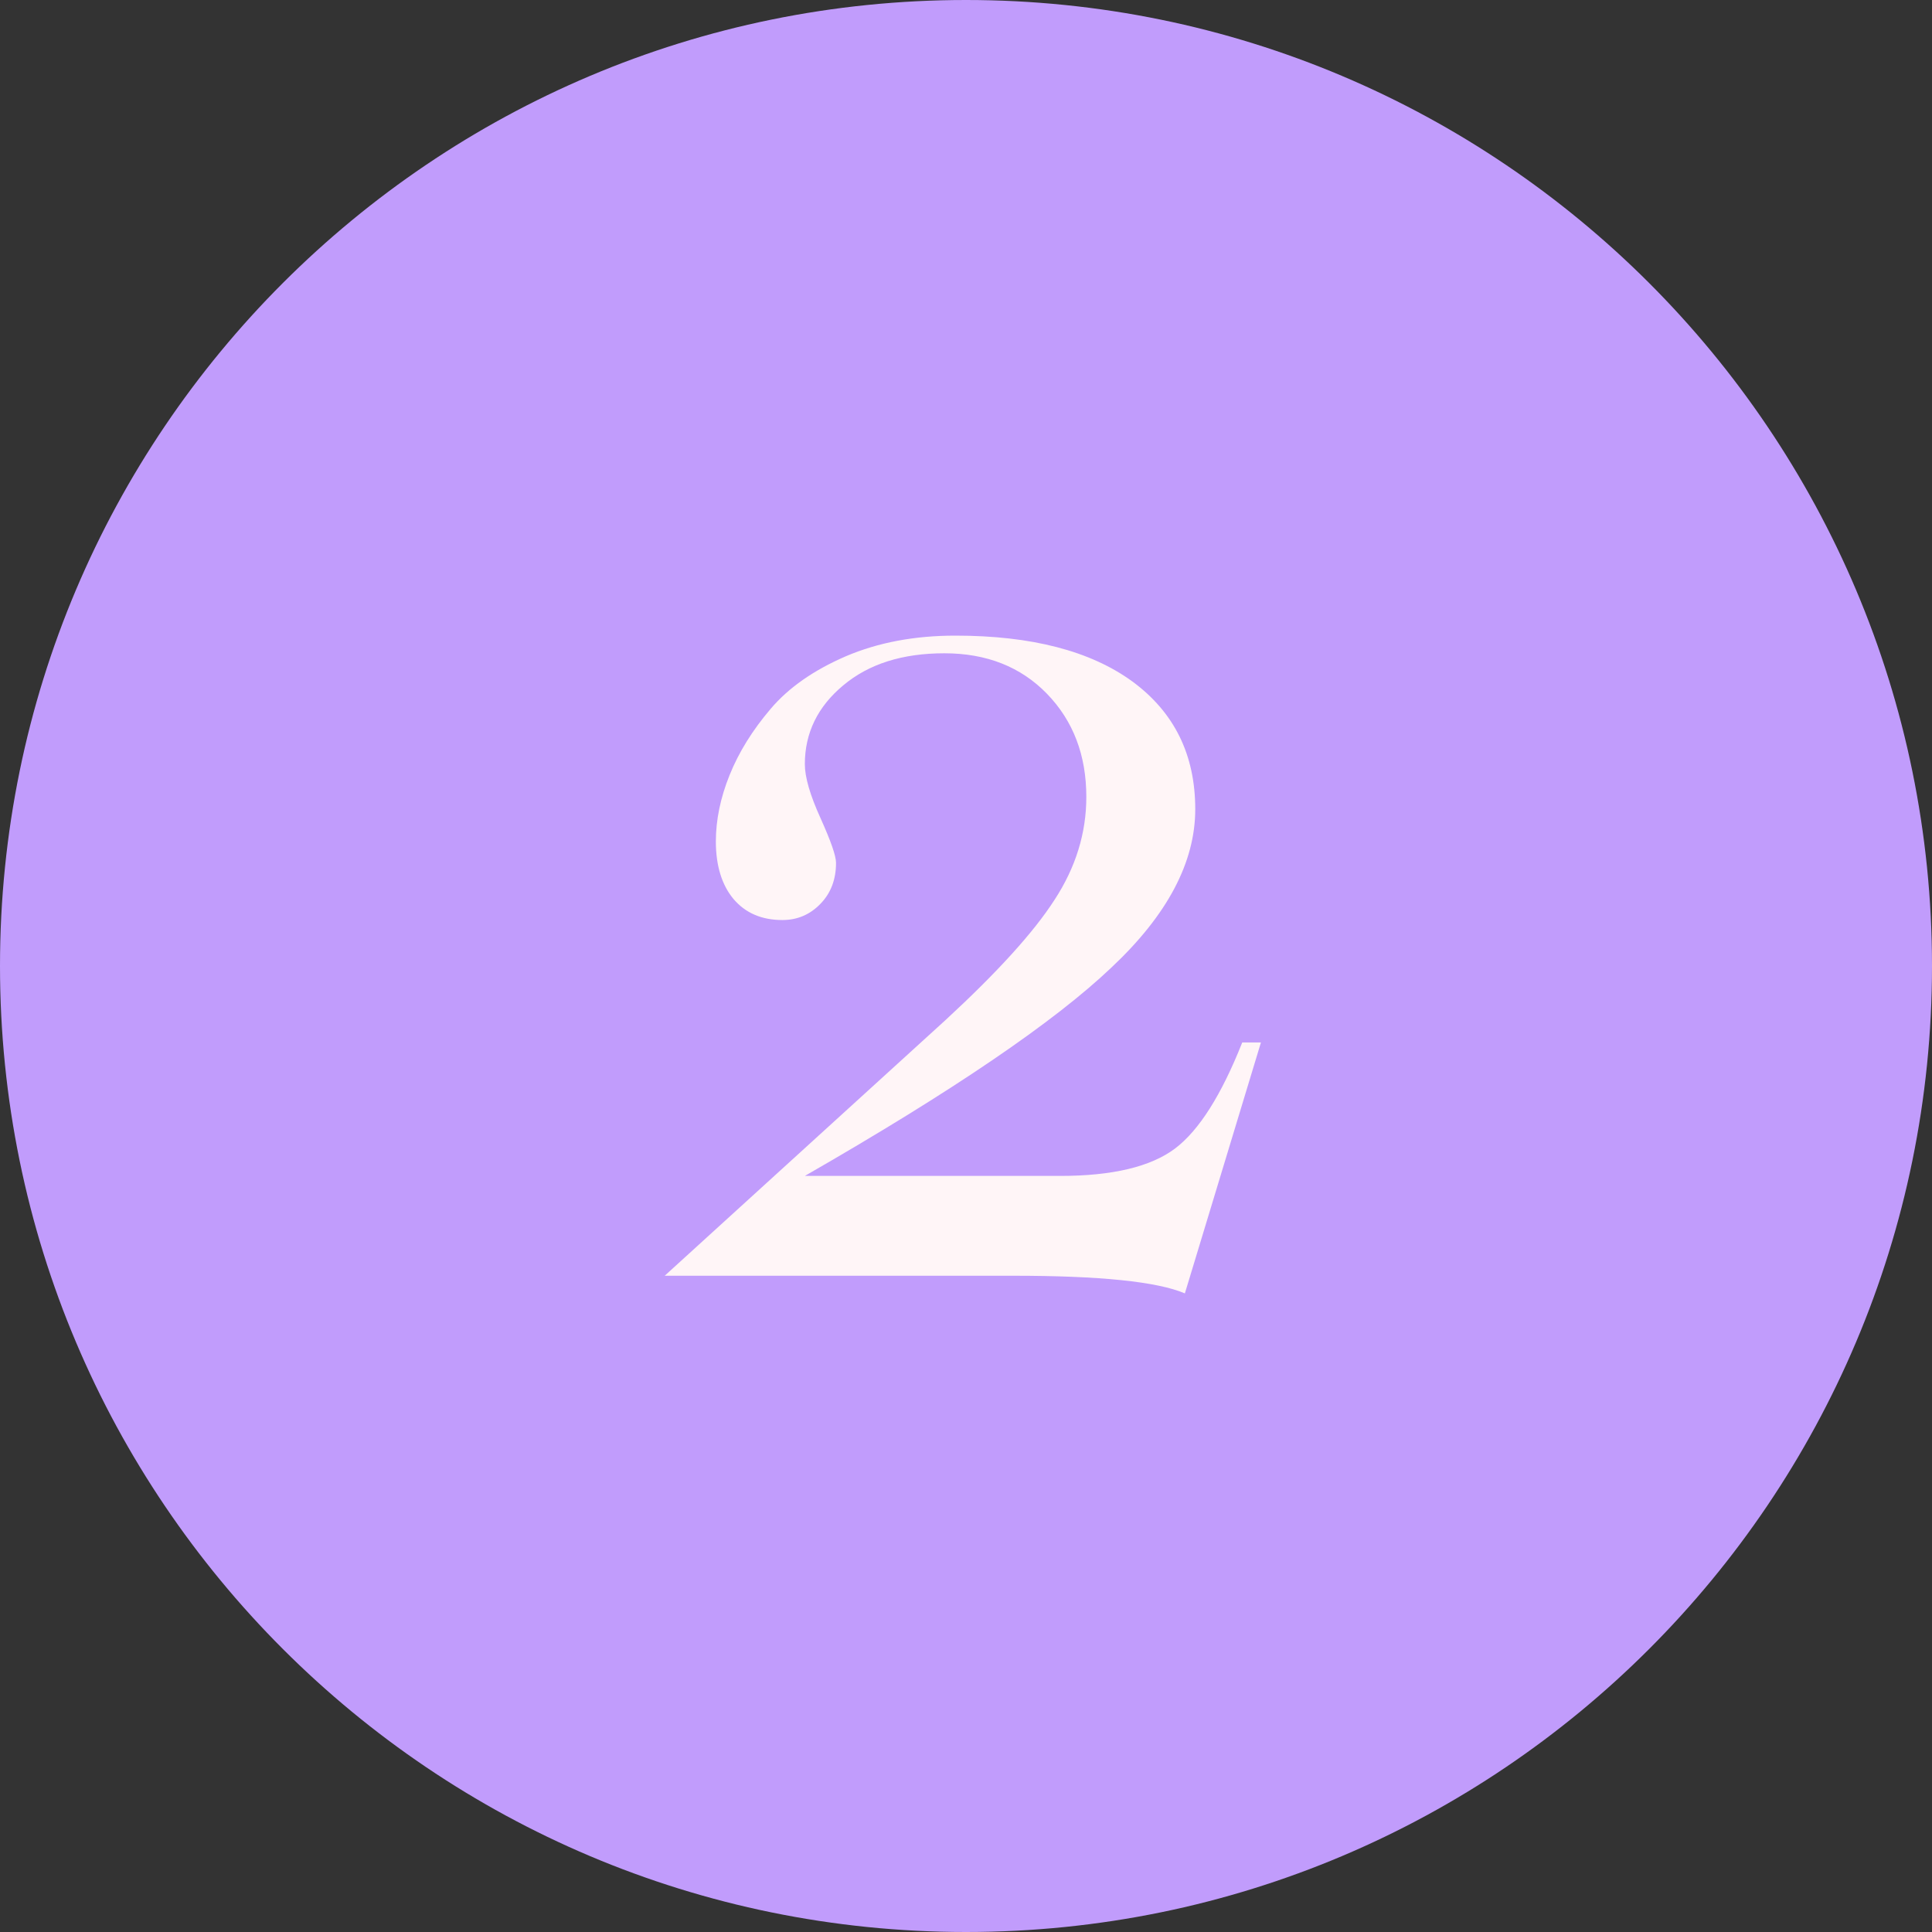
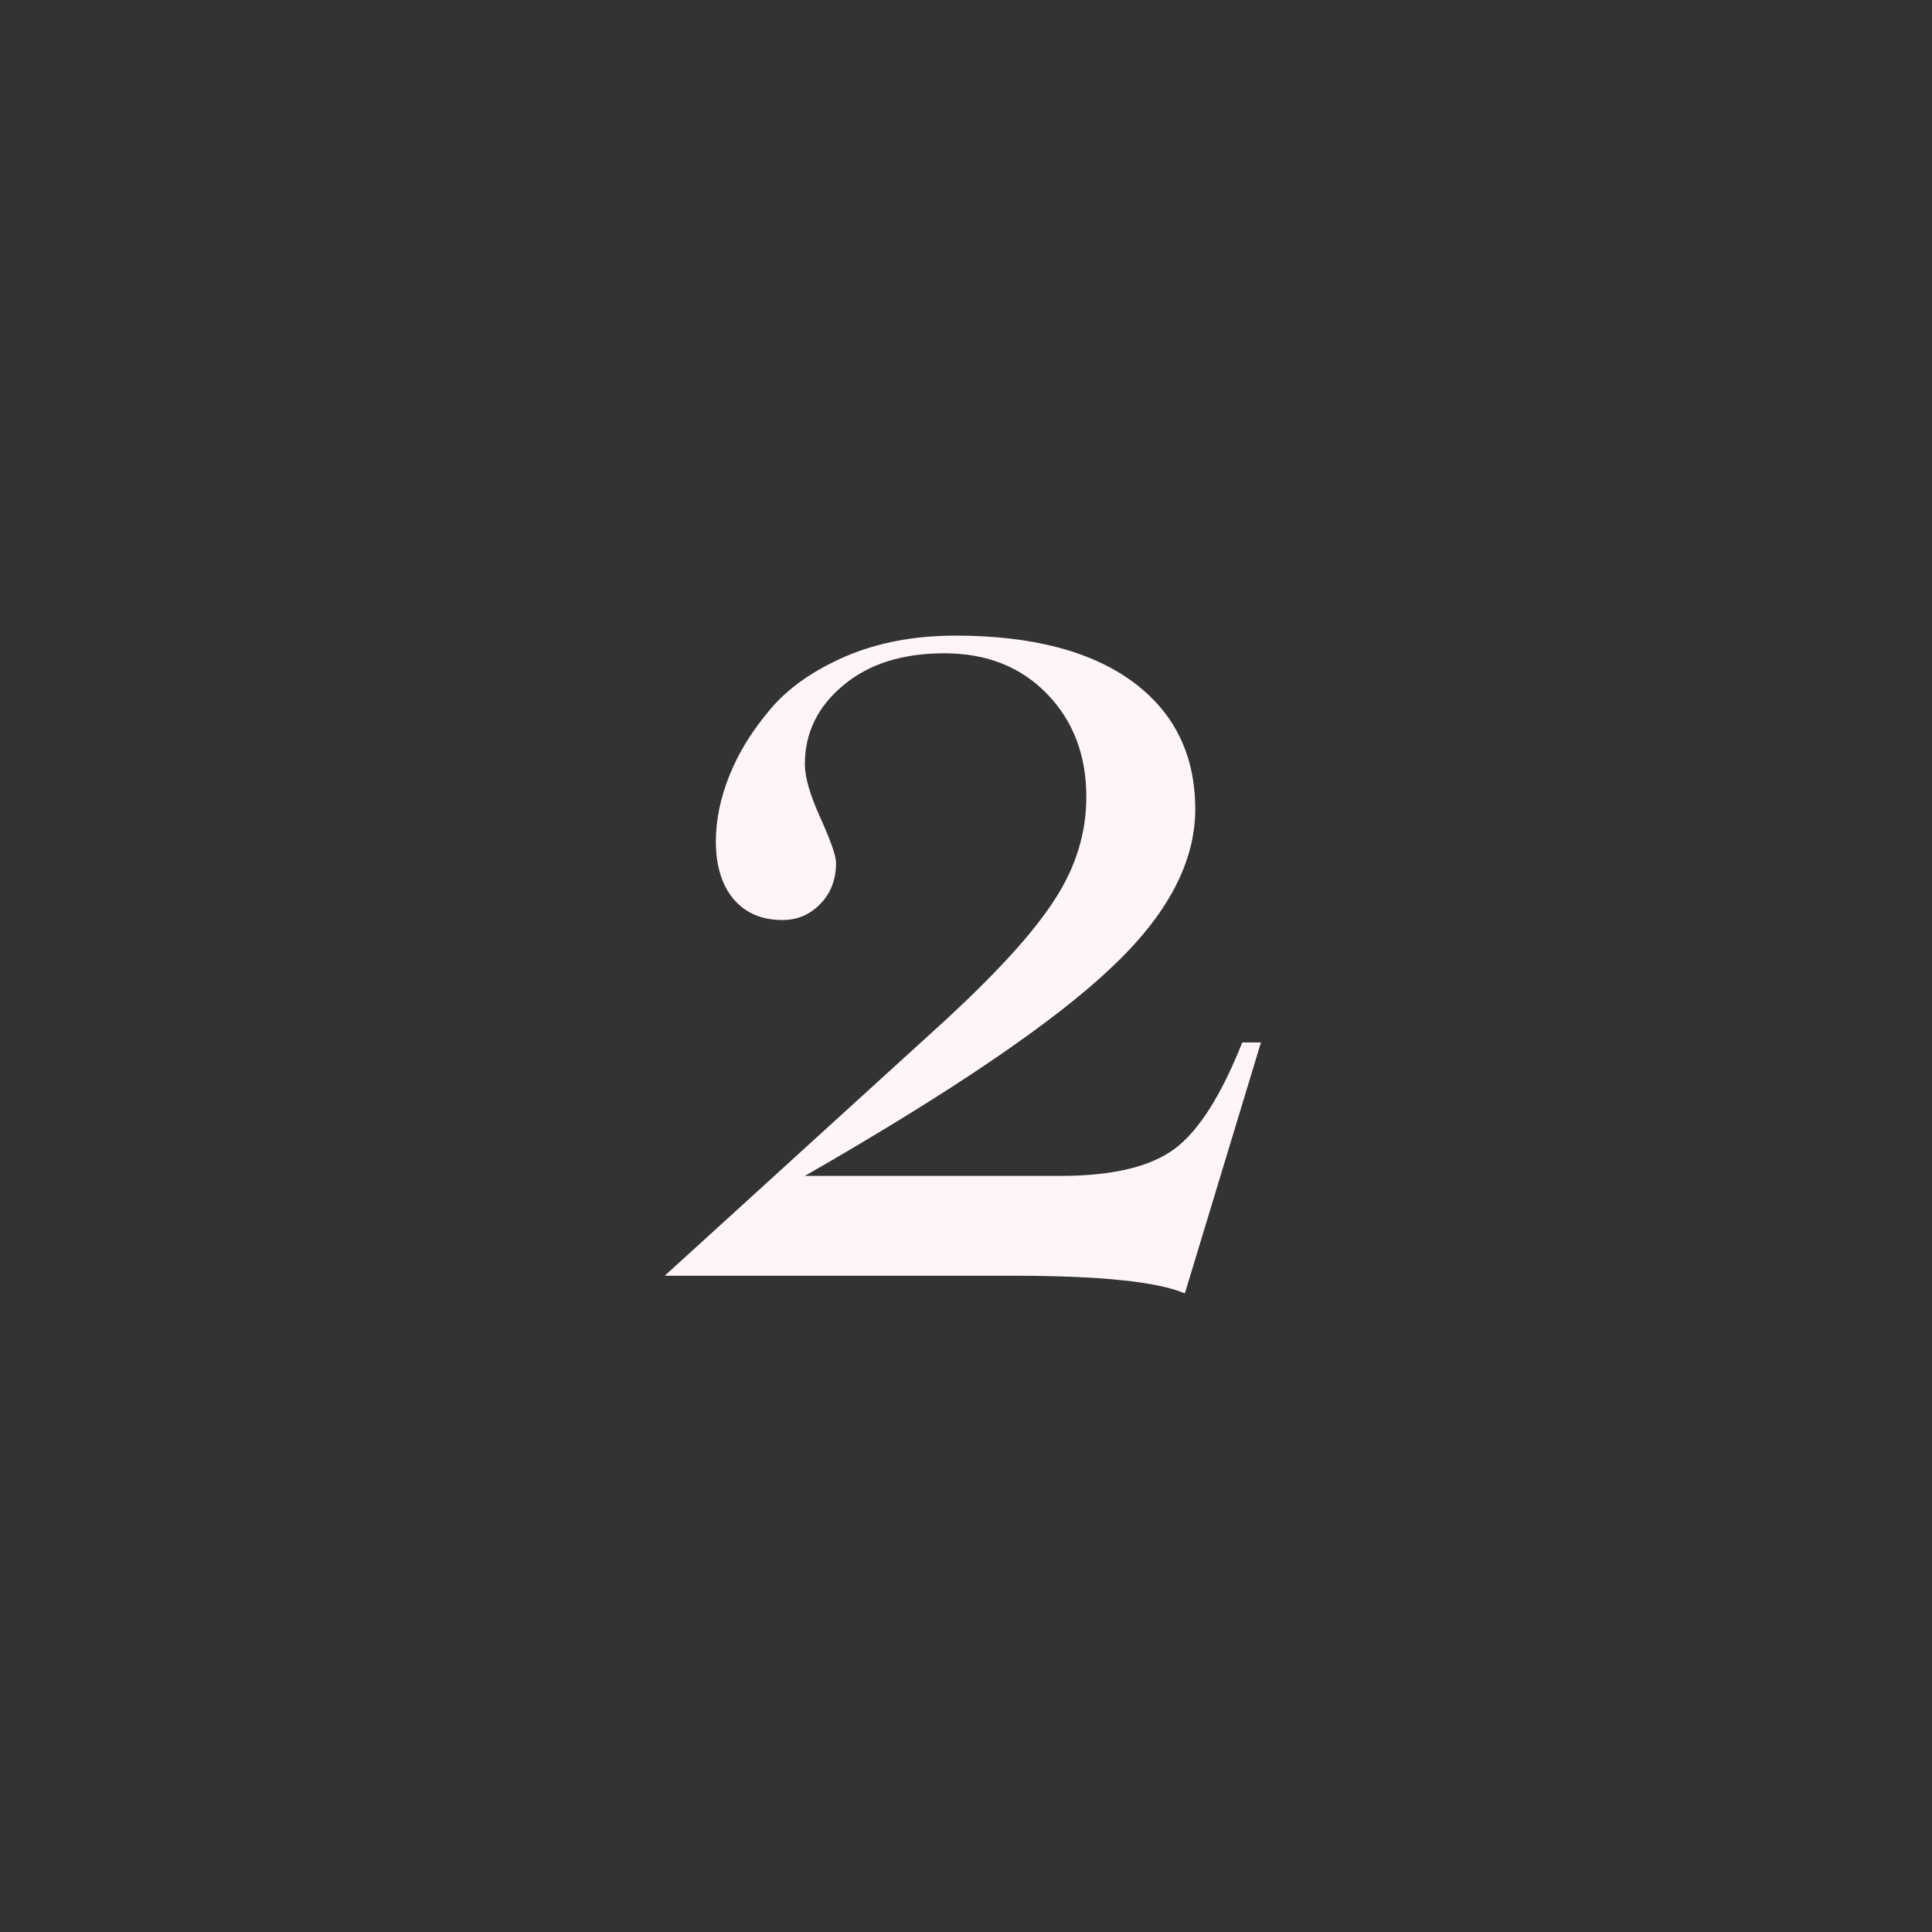
<svg xmlns="http://www.w3.org/2000/svg" xml:space="preserve" width="150px" height="150px" version="1.1" shape-rendering="geometricPrecision" text-rendering="geometricPrecision" image-rendering="optimizeQuality" fill-rule="evenodd" clip-rule="evenodd" viewBox="0 0 60854 60854">
  <rect x="0" y="0" width="60854" height="60854" fill="#333333" stroke="none" />
  <g id="Слой_x0020_1">
-     <path fill="#C19CFC" d="M30427 0c16805,0 30427,13623 30427,30427 0,16805 -13622,30427 -30427,30427 -16804,0 -30427,-13622 -30427,-30427 0,-16804 13623,-30427 30427,-30427z" />
    <path fill="#FFF5F7" d="M39128 32836l589 0 -2396 7903c-878,-373 -2685,-556 -5409,-556l-10975 0 8847 -8055c1624,-1499 2770,-2756 3431,-3784 668,-1022 1002,-2102 1002,-3242 0,-1316 -413,-2396 -1237,-3247 -826,-852 -1906,-1278 -3235,-1278 -1317,0 -2378,334 -3183,1009 -805,668 -1211,1500 -1211,2482 0,412 164,975 491,1696 327,727 491,1191 491,1414 0,524 -164,956 -491,1290 -327,340 -727,511 -1198,511 -655,0 -1166,-223 -1539,-661 -367,-439 -557,-1048 -557,-1814 0,-675 144,-1375 432,-2089 289,-720 721,-1415 1290,-2083 570,-674 1362,-1224 2377,-1663 1015,-432 2161,-648 3445,-648 2403,0 4262,485 5579,1447 1316,969 1977,2305 1977,4021 0,1676 -884,3339 -2645,4990 -1794,1708 -5009,3896 -9652,6560l8041 0c1650,0 2855,-288 3621,-864 760,-576 1460,-1689 2115,-3339z" />
  </g>
</svg>